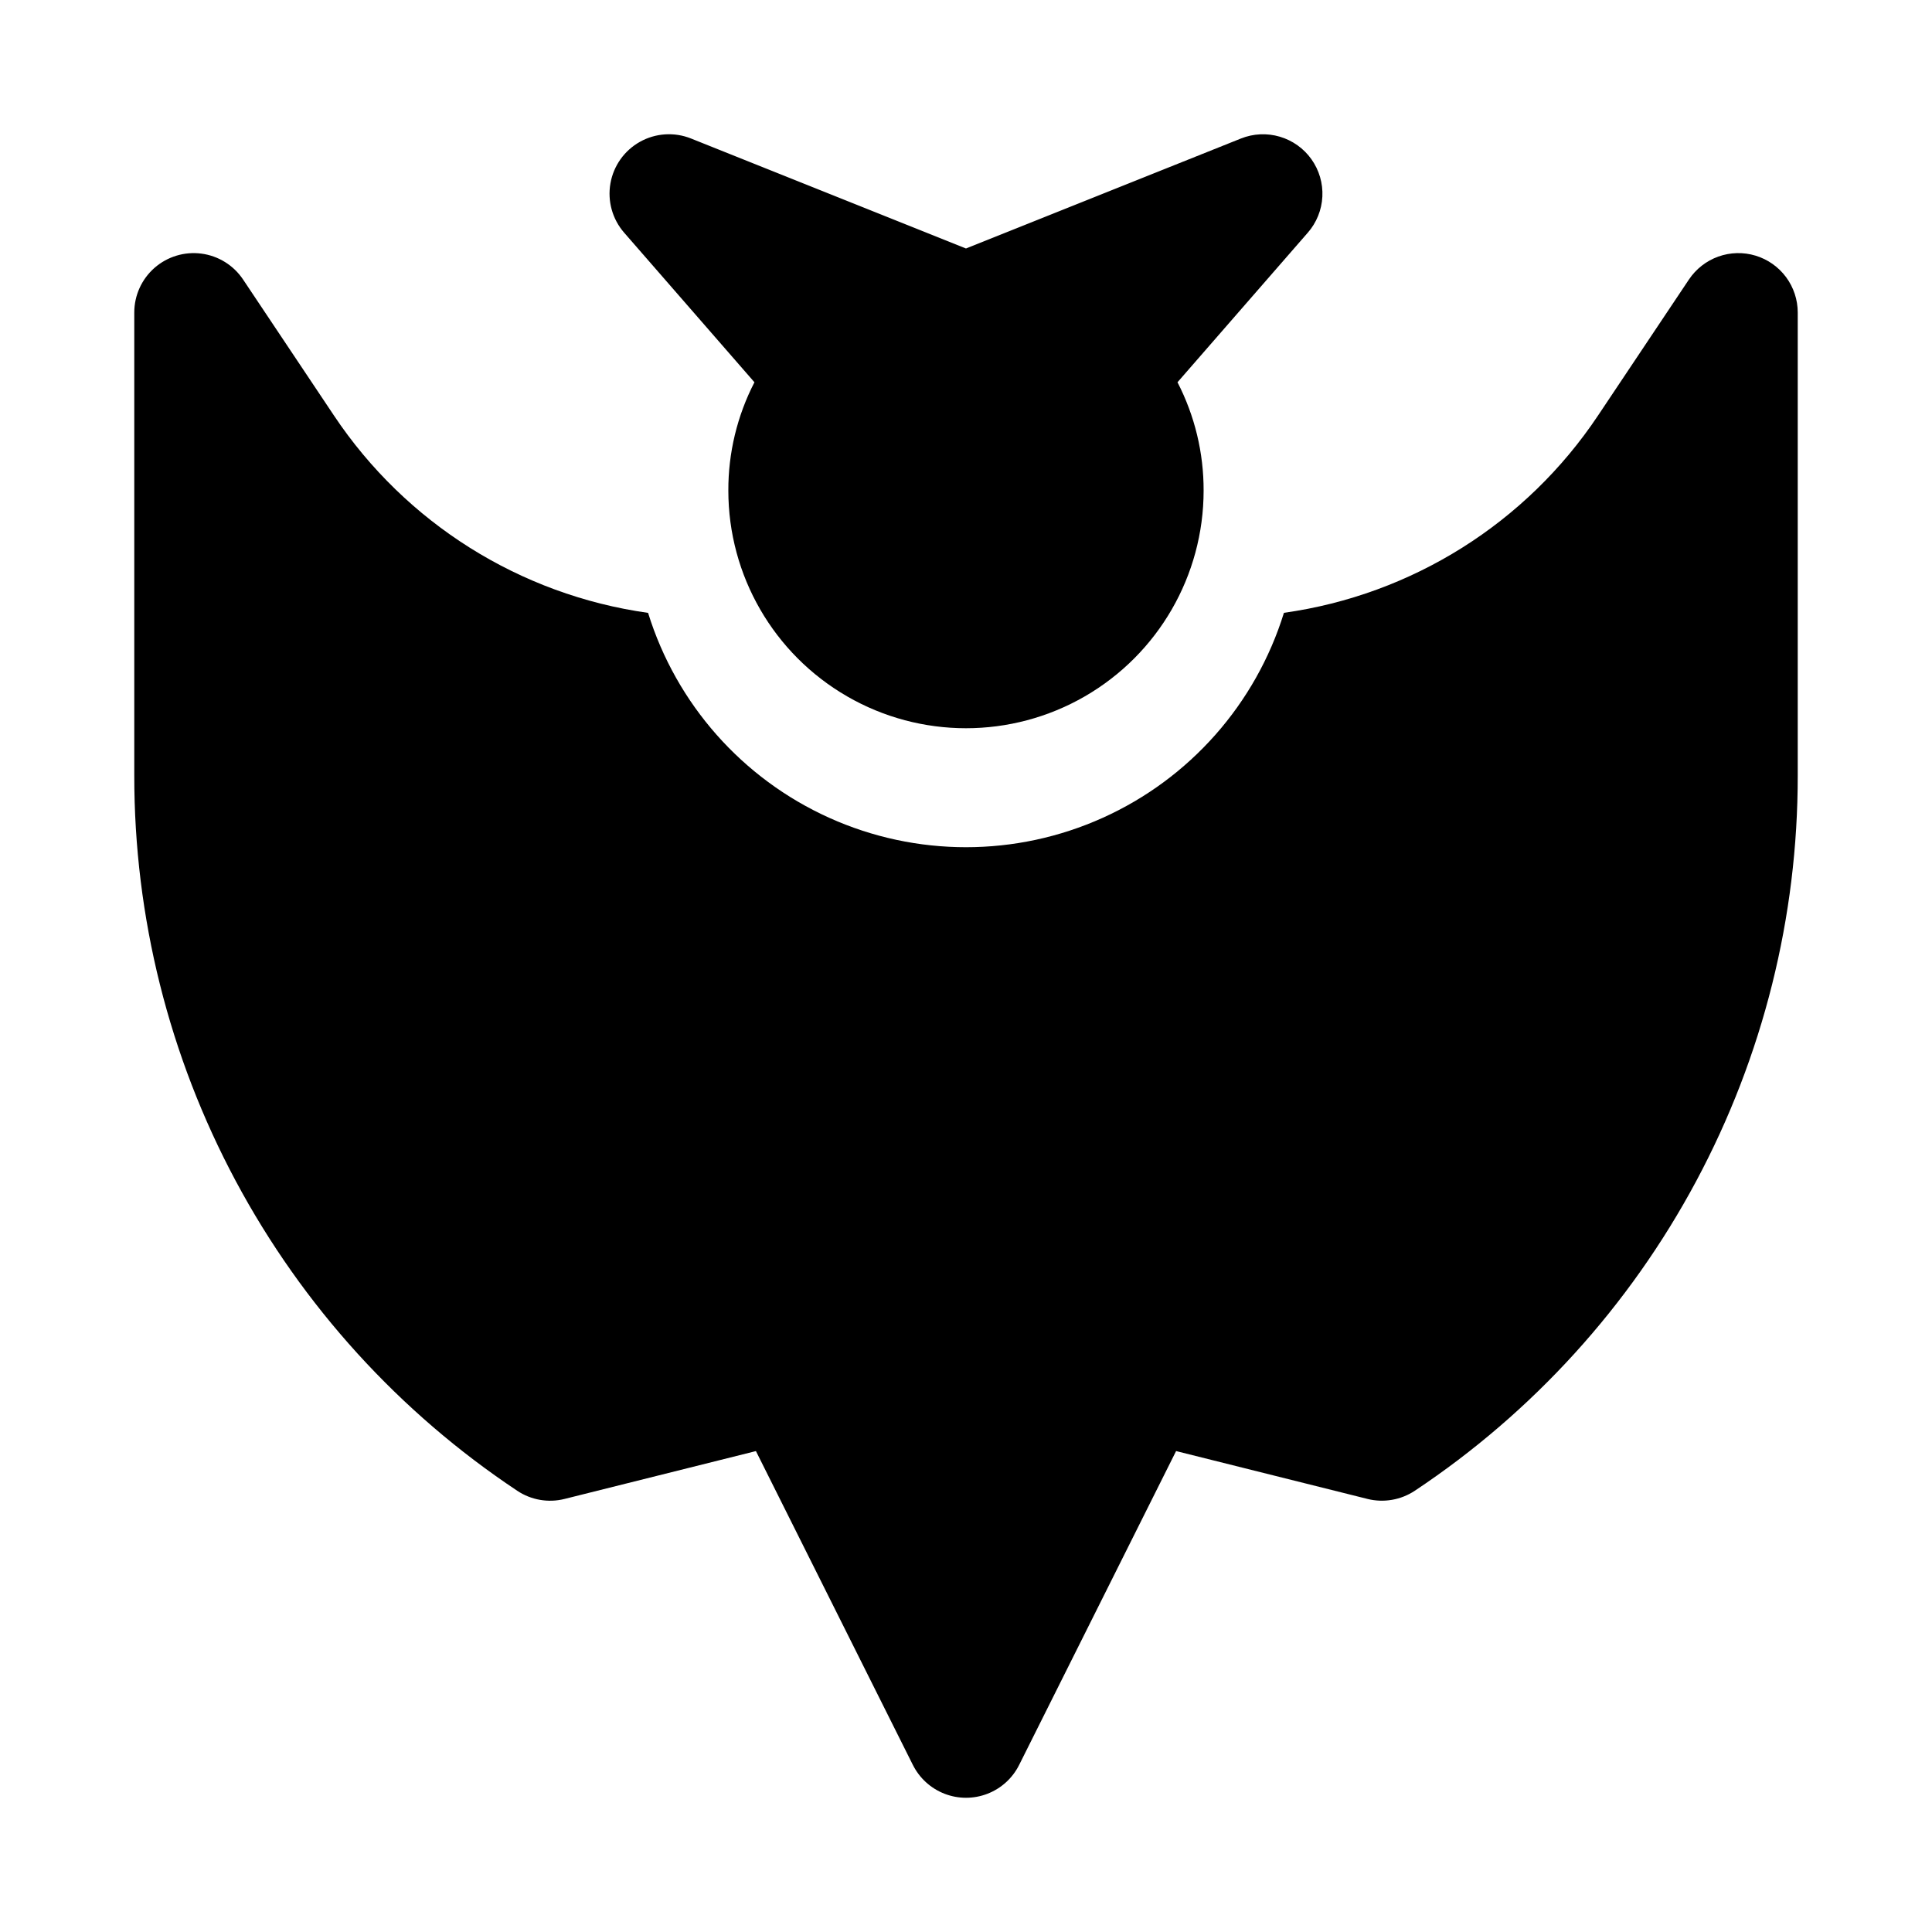
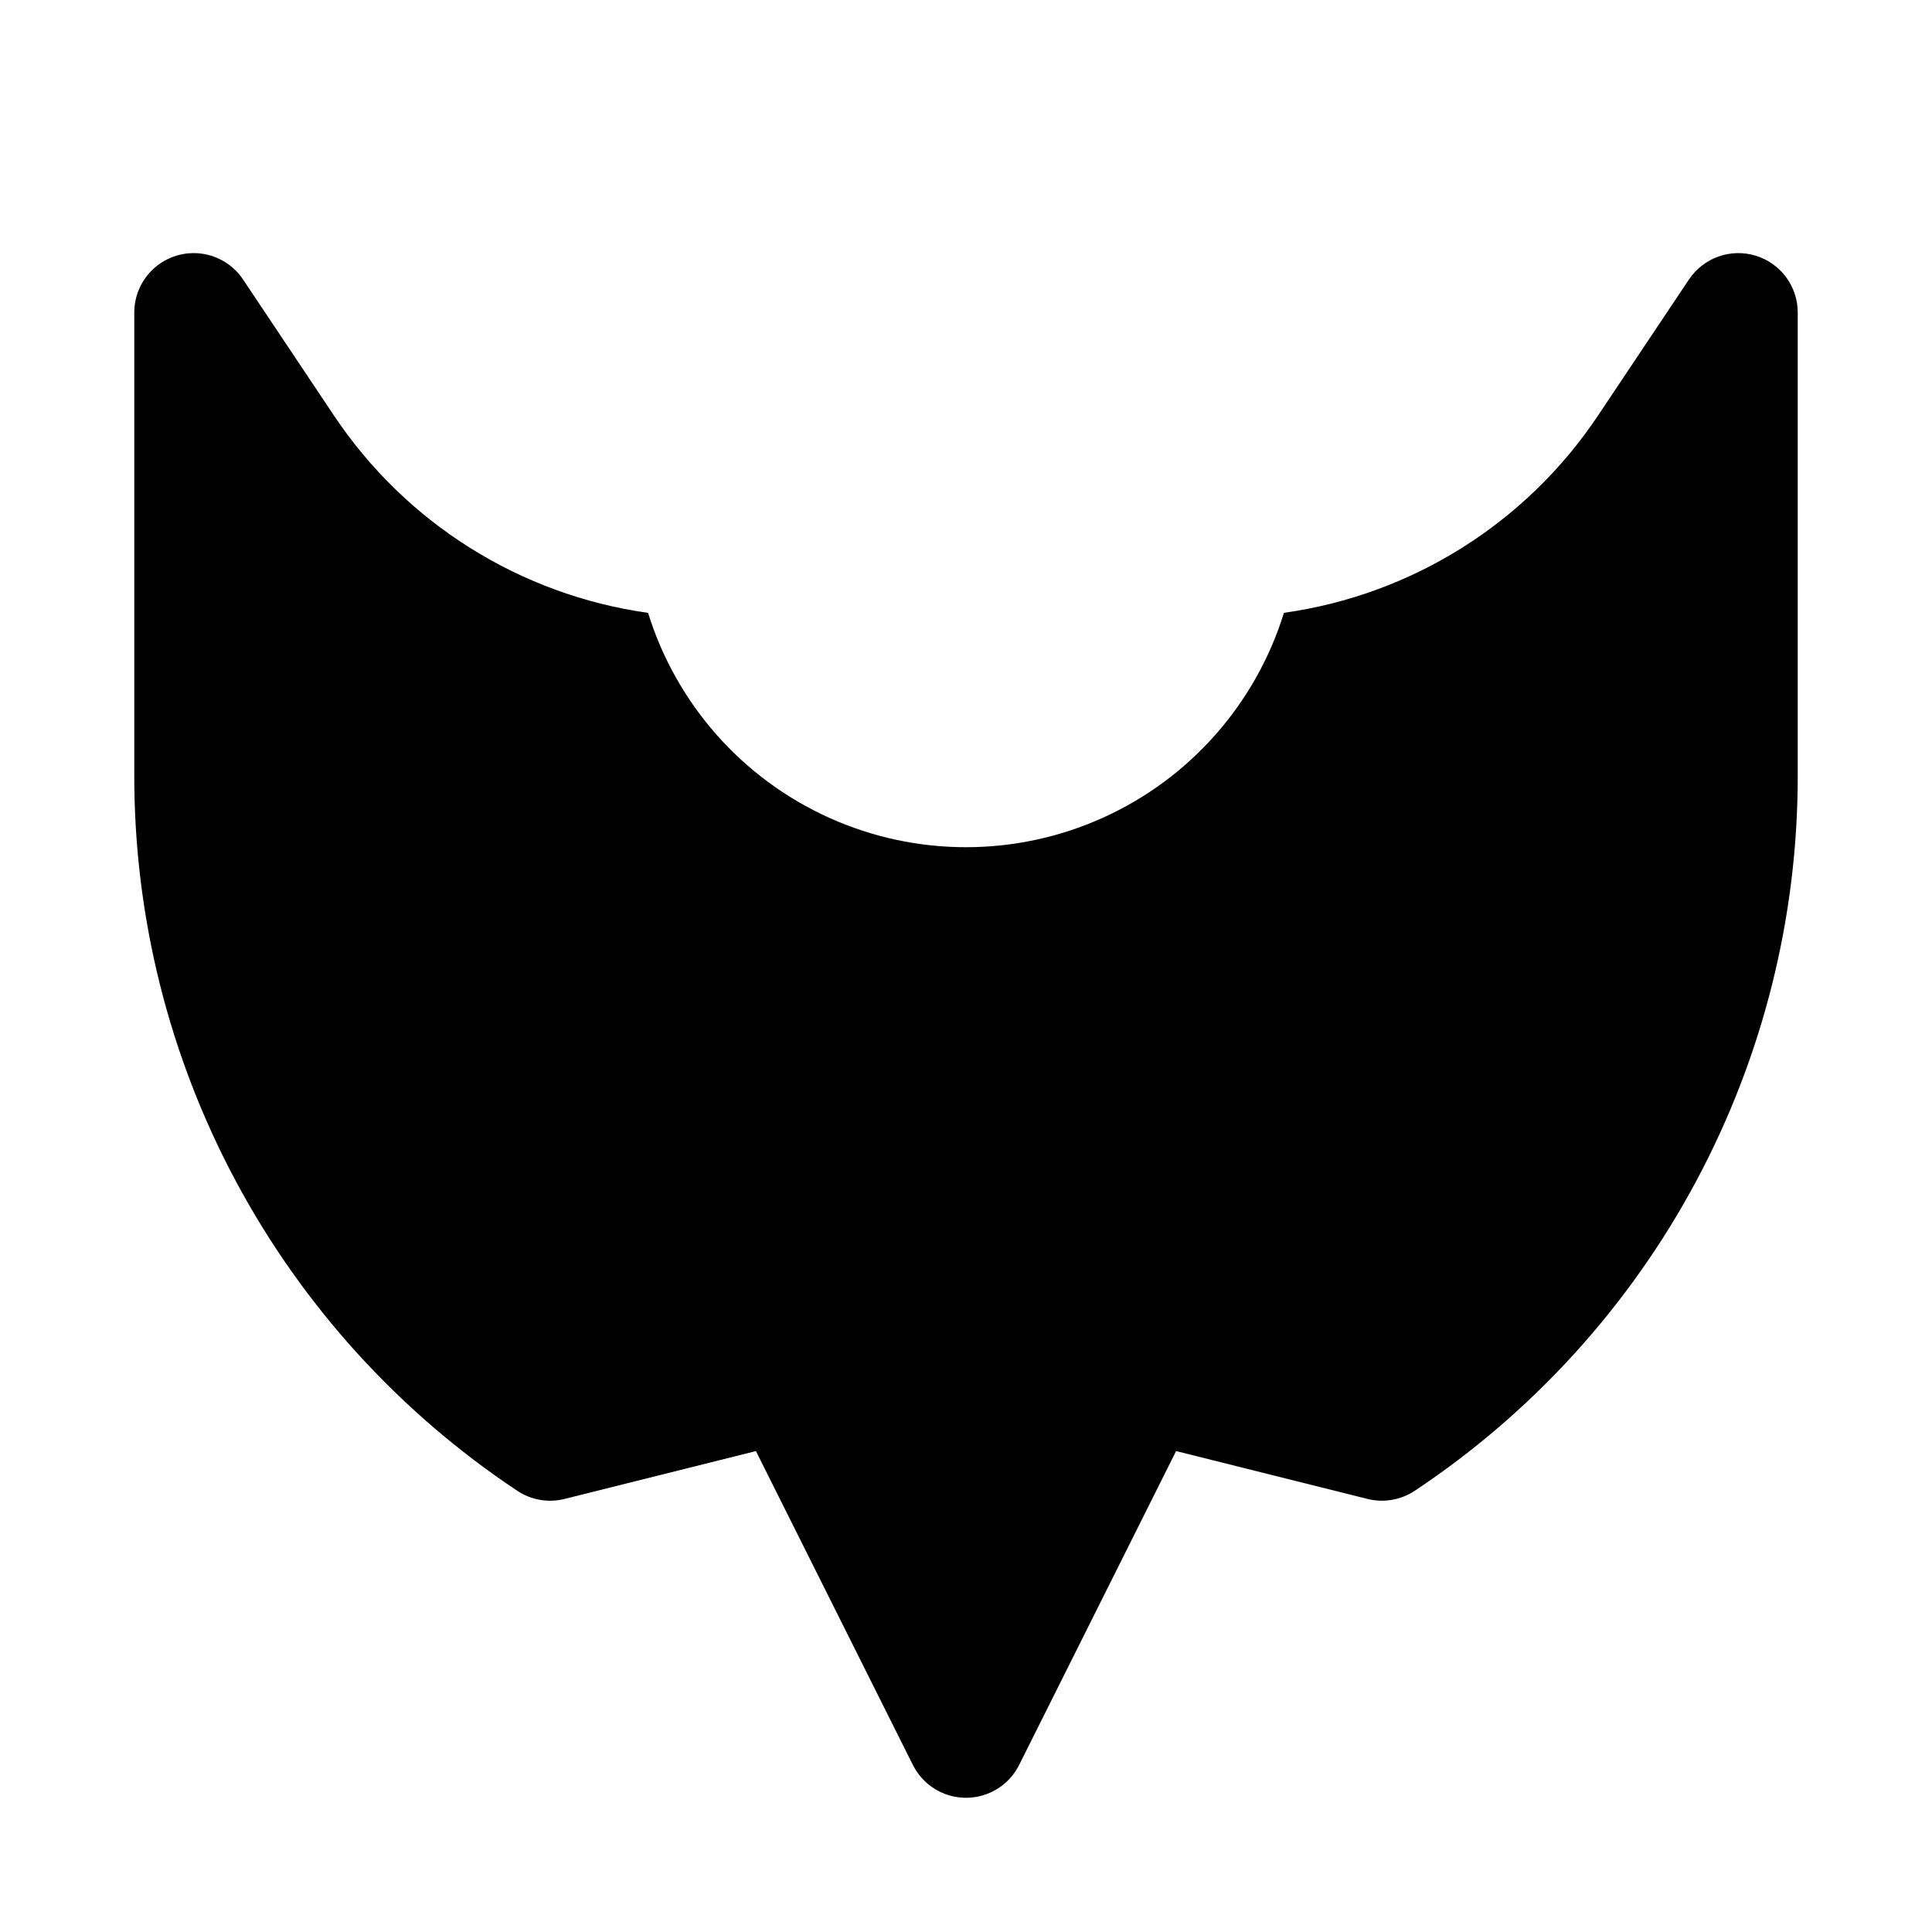
<svg xmlns="http://www.w3.org/2000/svg" fill="#000000" width="800px" height="800px" version="1.1" viewBox="144 144 512 512">
  <g>
-     <path d="m491.55 186.21c-2.043-2.875-5-4.984-8.387-5.984s-7.012-0.832-10.293 0.477l-72.875 29.148-72.879-29.152c-4.406-1.758-9.371-1.438-13.512 0.875-4.144 2.312-7.023 6.371-7.836 11.043-0.816 4.676 0.52 9.465 3.637 13.043l34.531 39.645c-4.578 8.875-6.953 18.723-6.918 28.707 0 22.5 12.004 43.289 31.488 54.539s43.488 11.25 62.977 0c19.484-11.25 31.488-32.039 31.488-54.539 0.031-9.984-2.344-19.832-6.922-28.707l34.531-39.645h0.004c2.32-2.66 3.68-6.027 3.856-9.555 0.176-3.527-0.844-7.012-2.891-9.895z" />
    <path d="m609.24 211.75c-3.231-0.977-6.691-0.891-9.871 0.246-3.176 1.141-5.906 3.269-7.781 6.074l-24.105 36.062c-19.016 28.496-49.297 47.516-83.227 52.27-7.477 24.148-24.957 43.93-48.004 54.32-23.043 10.391-49.441 10.395-72.488 0.008-23.051-10.387-40.535-30.164-48.016-54.312-33.934-4.769-64.215-23.793-83.242-52.293l-24.09-36.055c-2.519-3.769-6.539-6.266-11.035-6.859-4.496-0.59-9.023 0.785-12.434 3.773-3.406 2.988-5.363 7.301-5.363 11.832v122.65c-0.039 37.52 9.203 74.469 26.91 107.55 17.707 33.082 43.32 61.266 74.566 82.043 3.684 2.465 8.242 3.254 12.543 2.176l50.723-12.684 41.59 83.172v-0.004c1.754 3.508 4.75 6.234 8.406 7.648 3.652 1.414 7.703 1.414 11.359 0s6.652-4.141 8.402-7.648l41.59-83.172 50.723 12.684v0.004c4.305 1.066 8.855 0.277 12.547-2.176 31.242-20.777 56.859-48.965 74.562-82.043 17.707-33.082 26.953-70.027 26.91-107.55v-122.65c0-3.375-1.086-6.664-3.098-9.379-2.016-2.715-4.848-4.707-8.078-5.688z" />
  </g>
</svg>